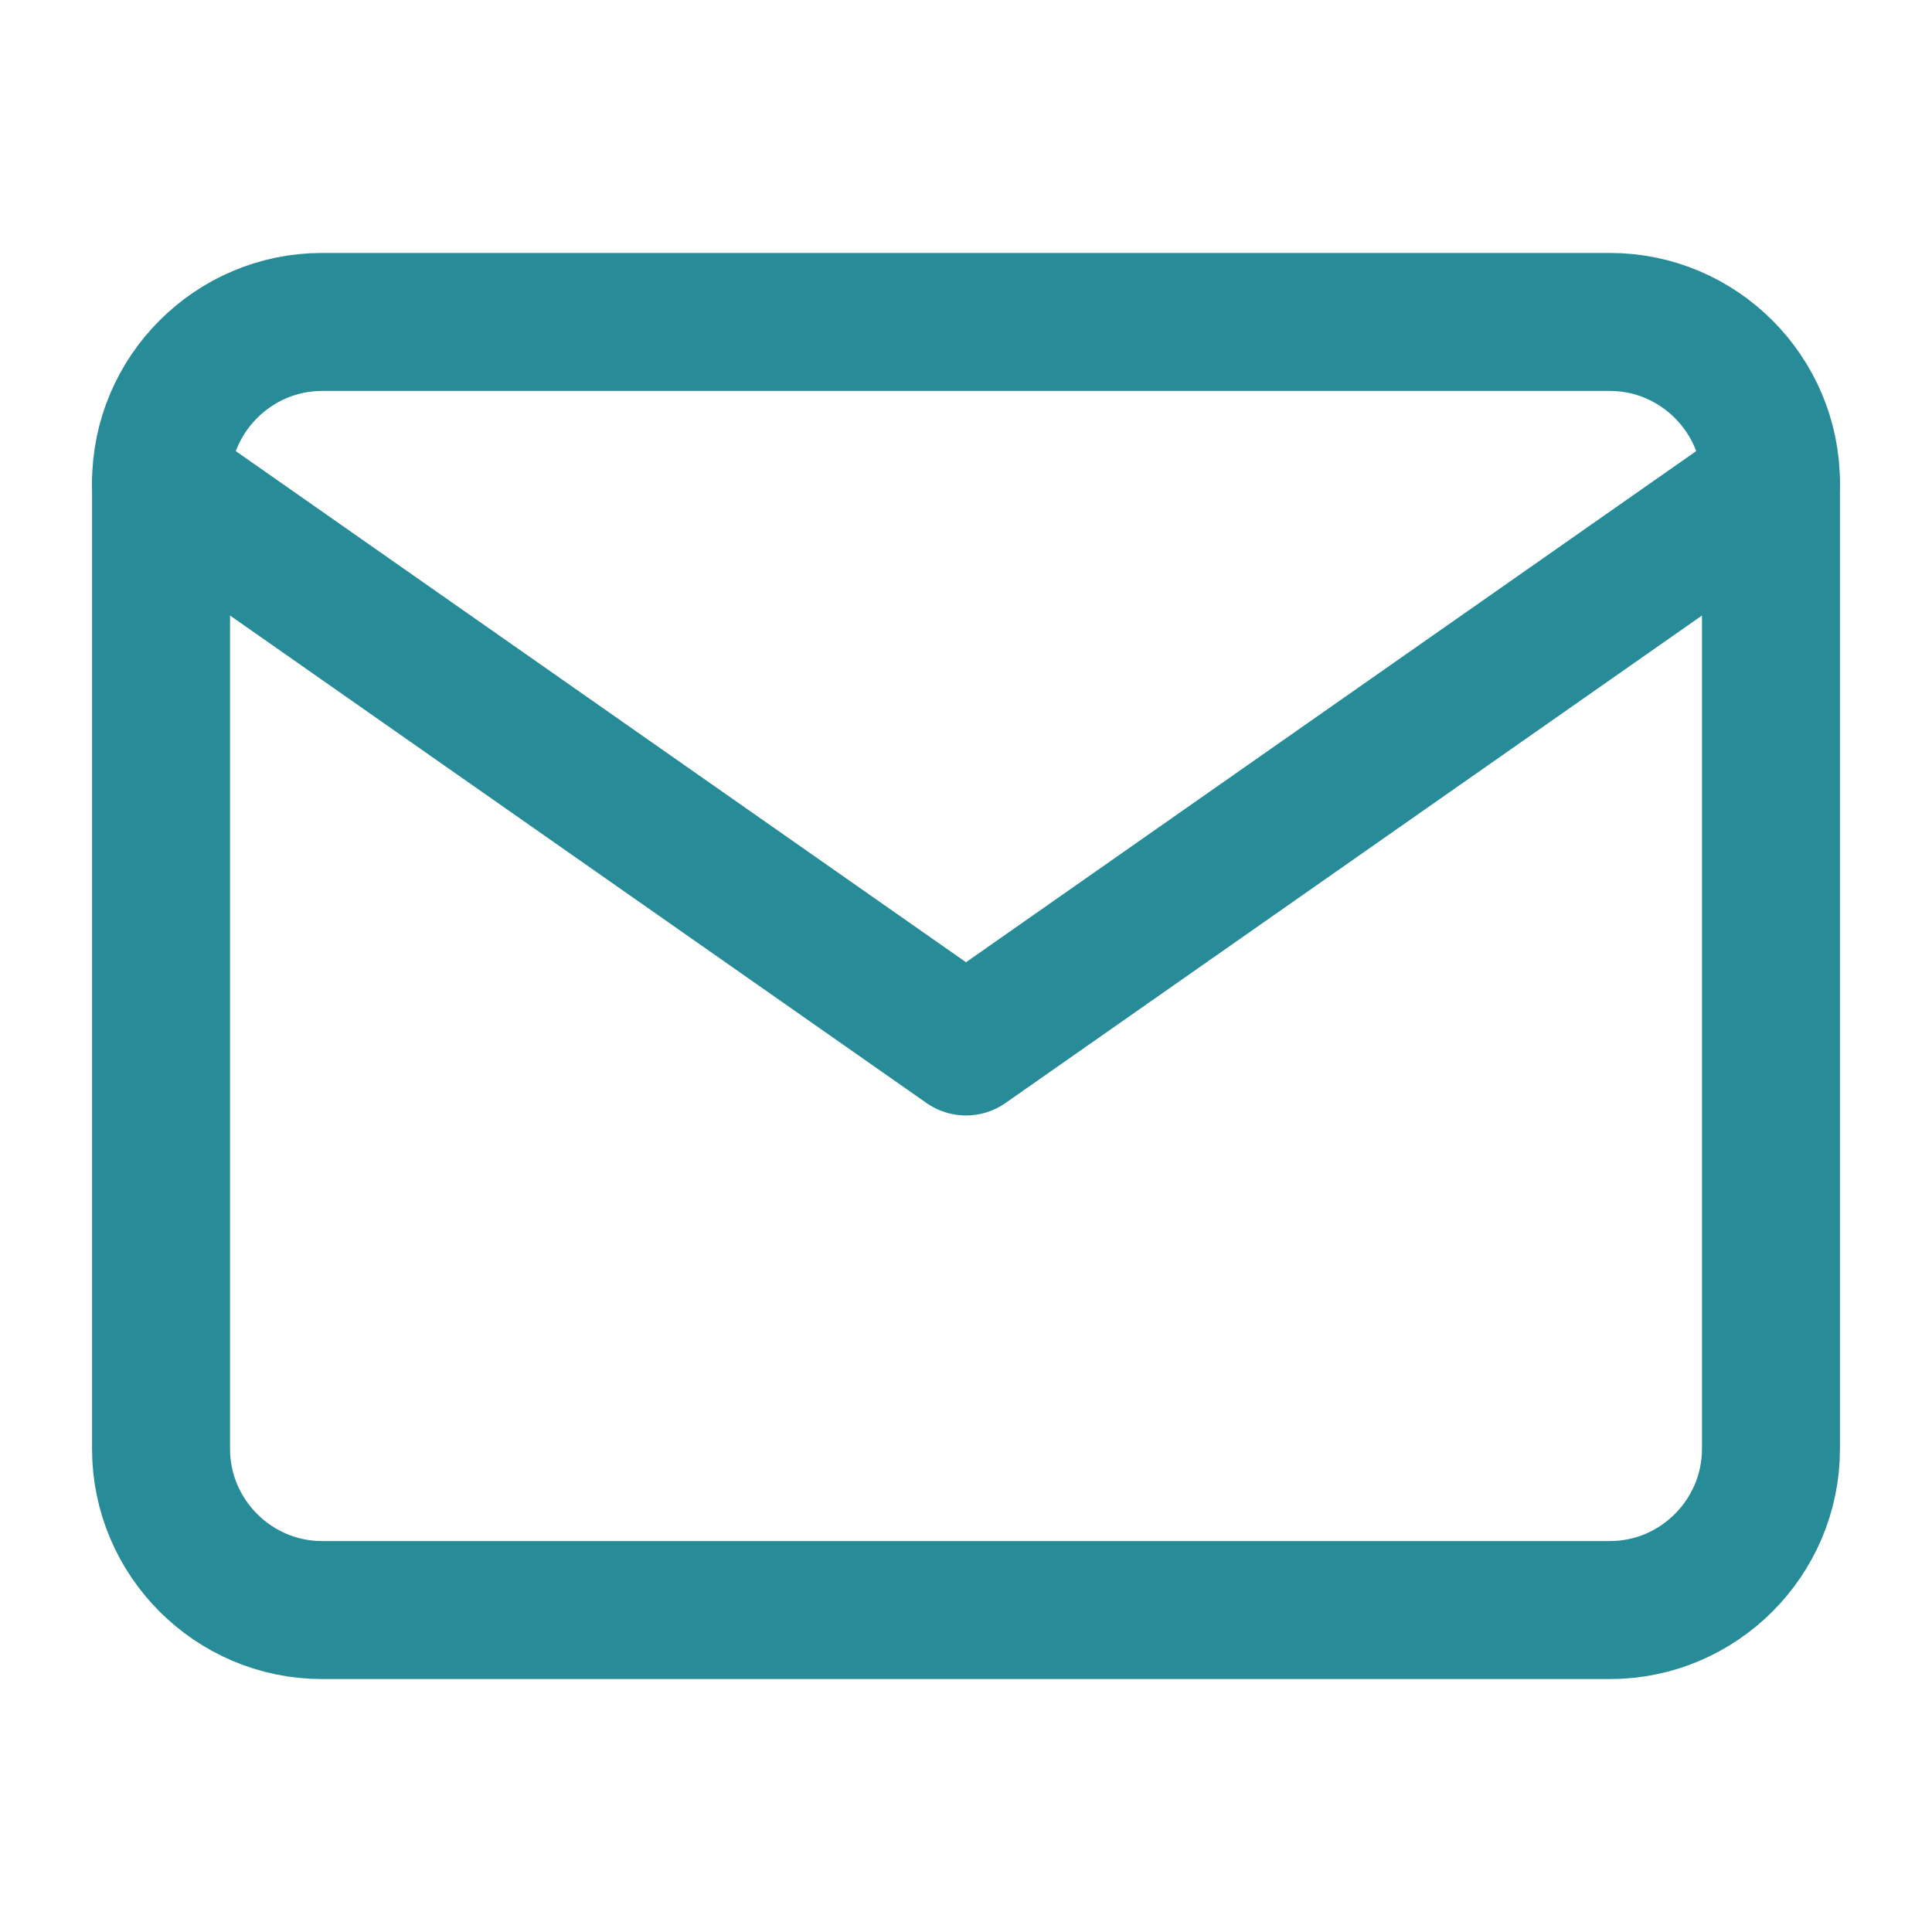
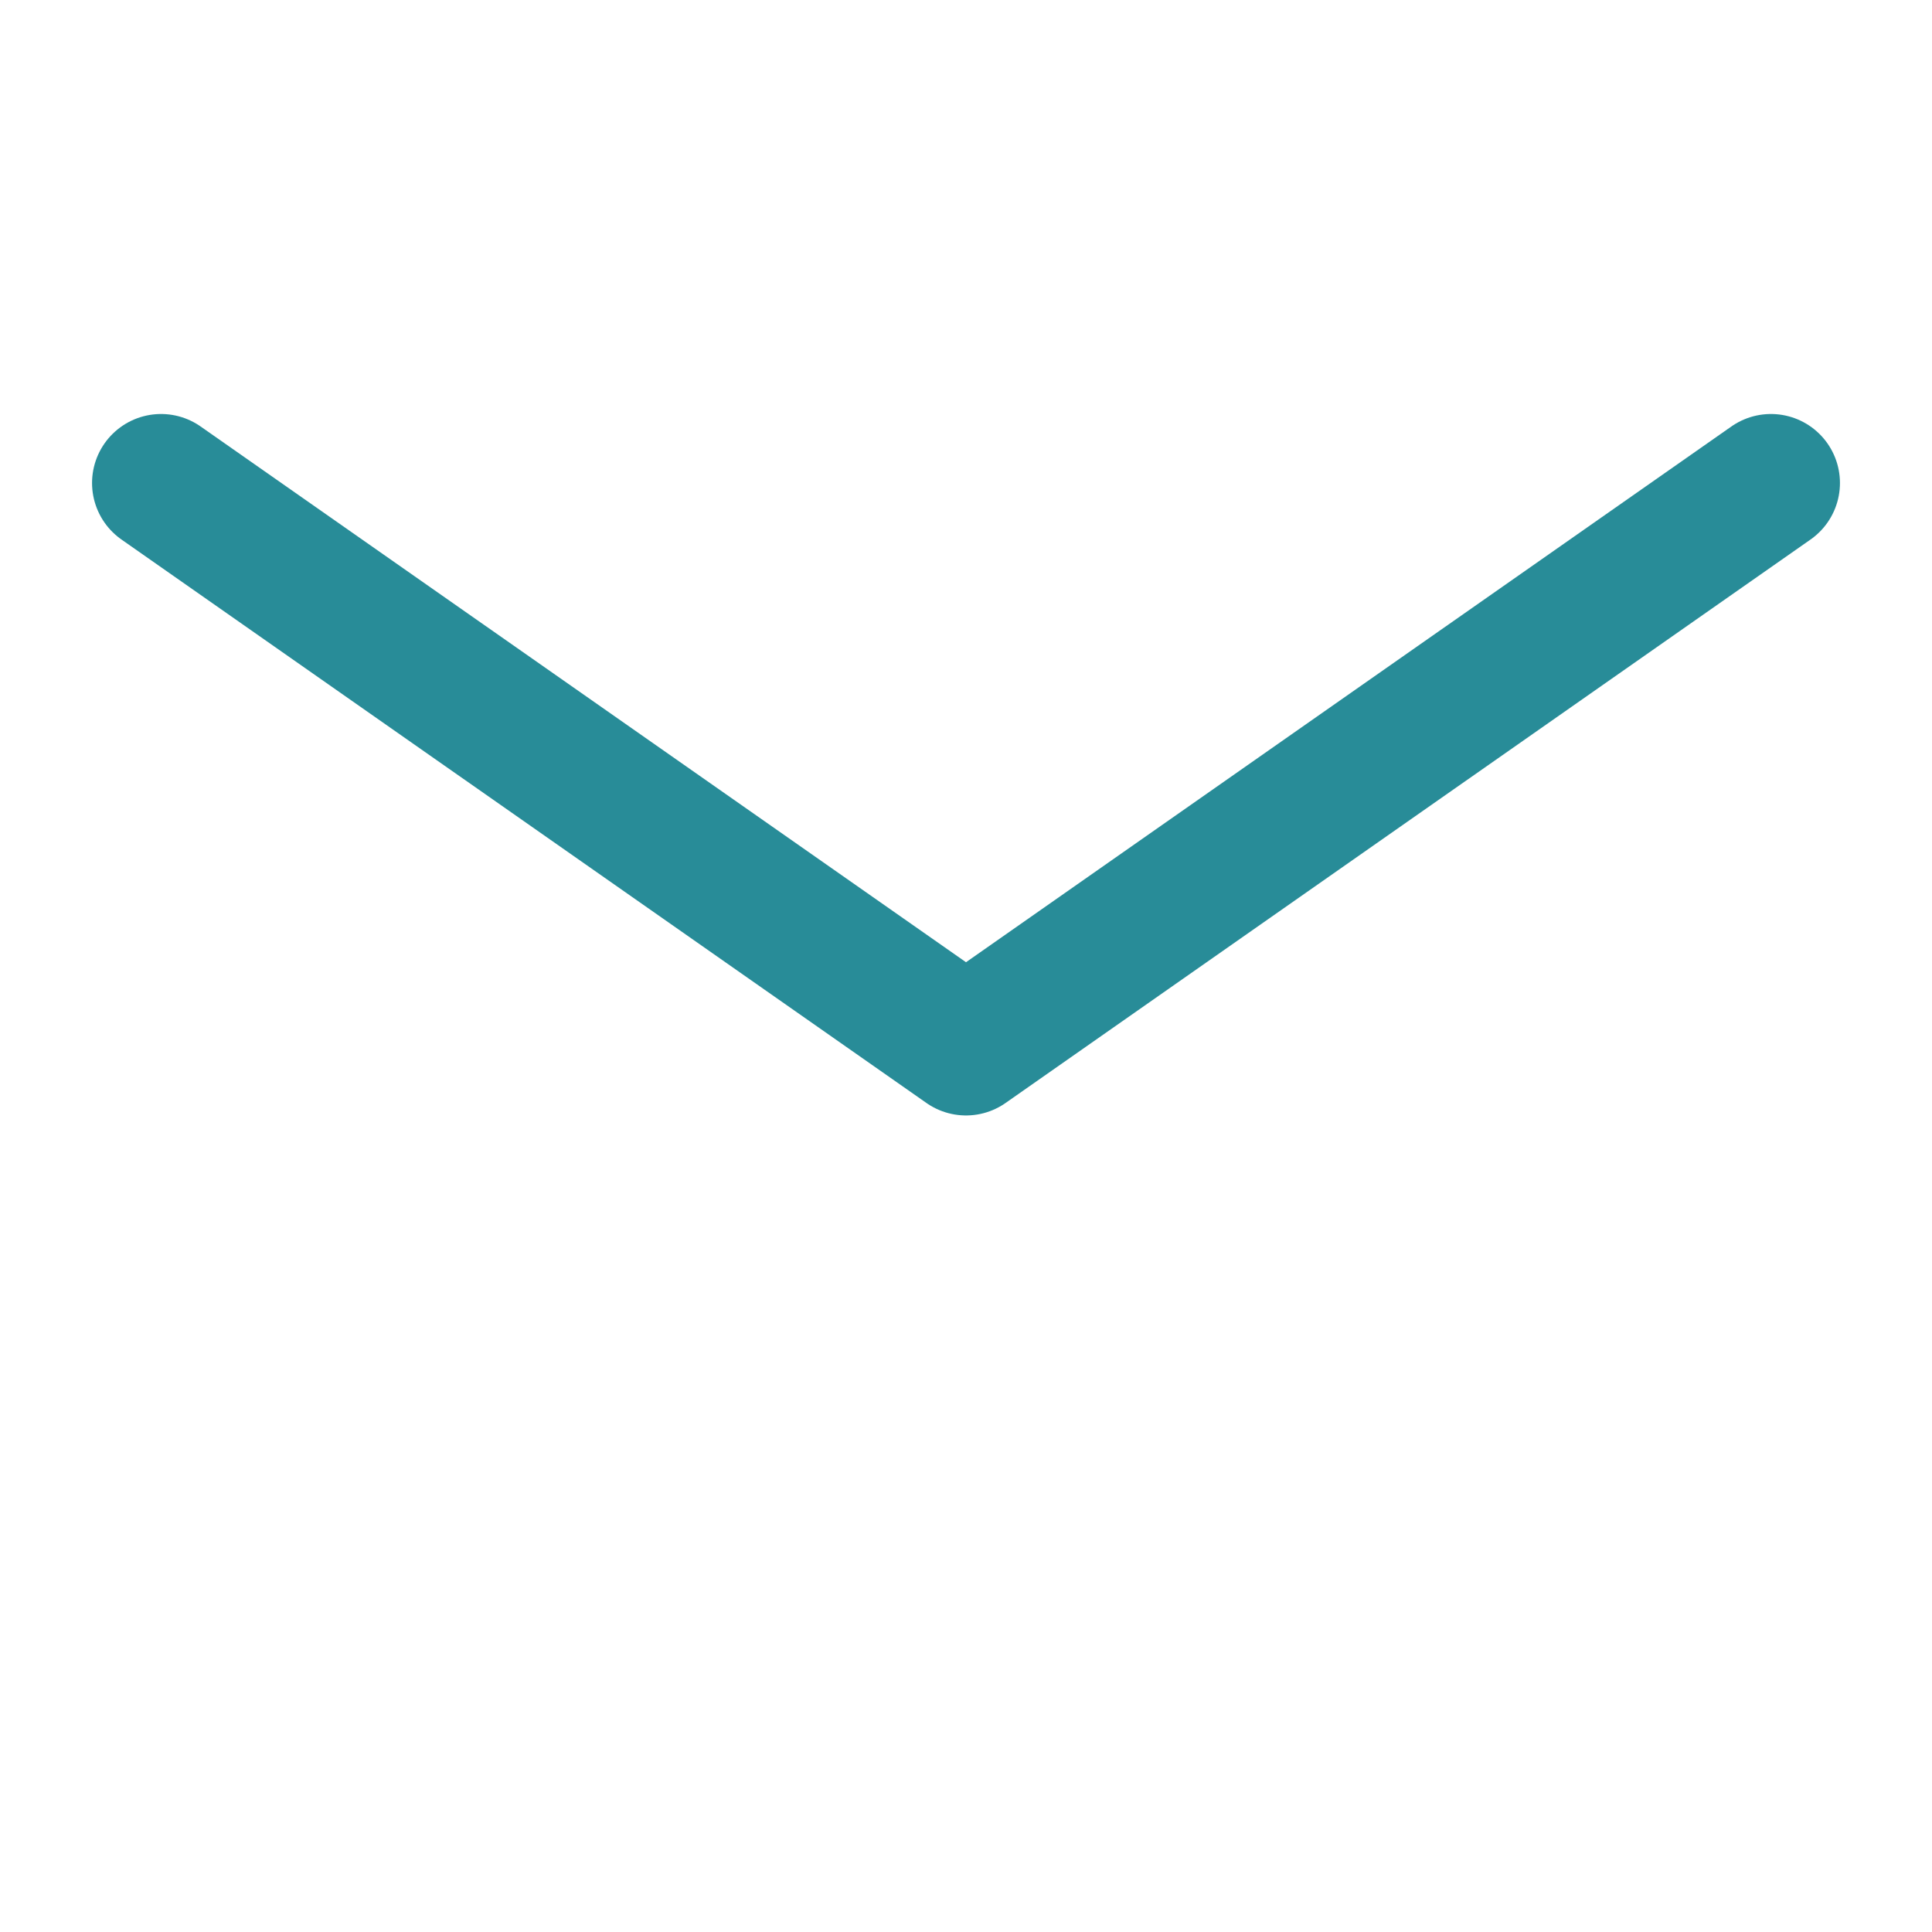
<svg xmlns="http://www.w3.org/2000/svg" width="14" height="14" viewBox="0 0 14 14" fill="none">
-   <path d="M11.667 2.333H2.333C1.692 2.333 1.167 2.858 1.167 3.5V10.5C1.167 11.142 1.692 11.667 2.333 11.667H11.667C12.308 11.667 12.833 11.142 12.833 10.5V3.5C12.833 2.858 12.308 2.333 11.667 2.333Z" stroke="#288C98" stroke-linecap="round" stroke-linejoin="round" />
  <path d="M12.833 3.5L7 7.583L1.167 3.5" stroke="#288C98" stroke-linecap="round" stroke-linejoin="round" />
</svg>